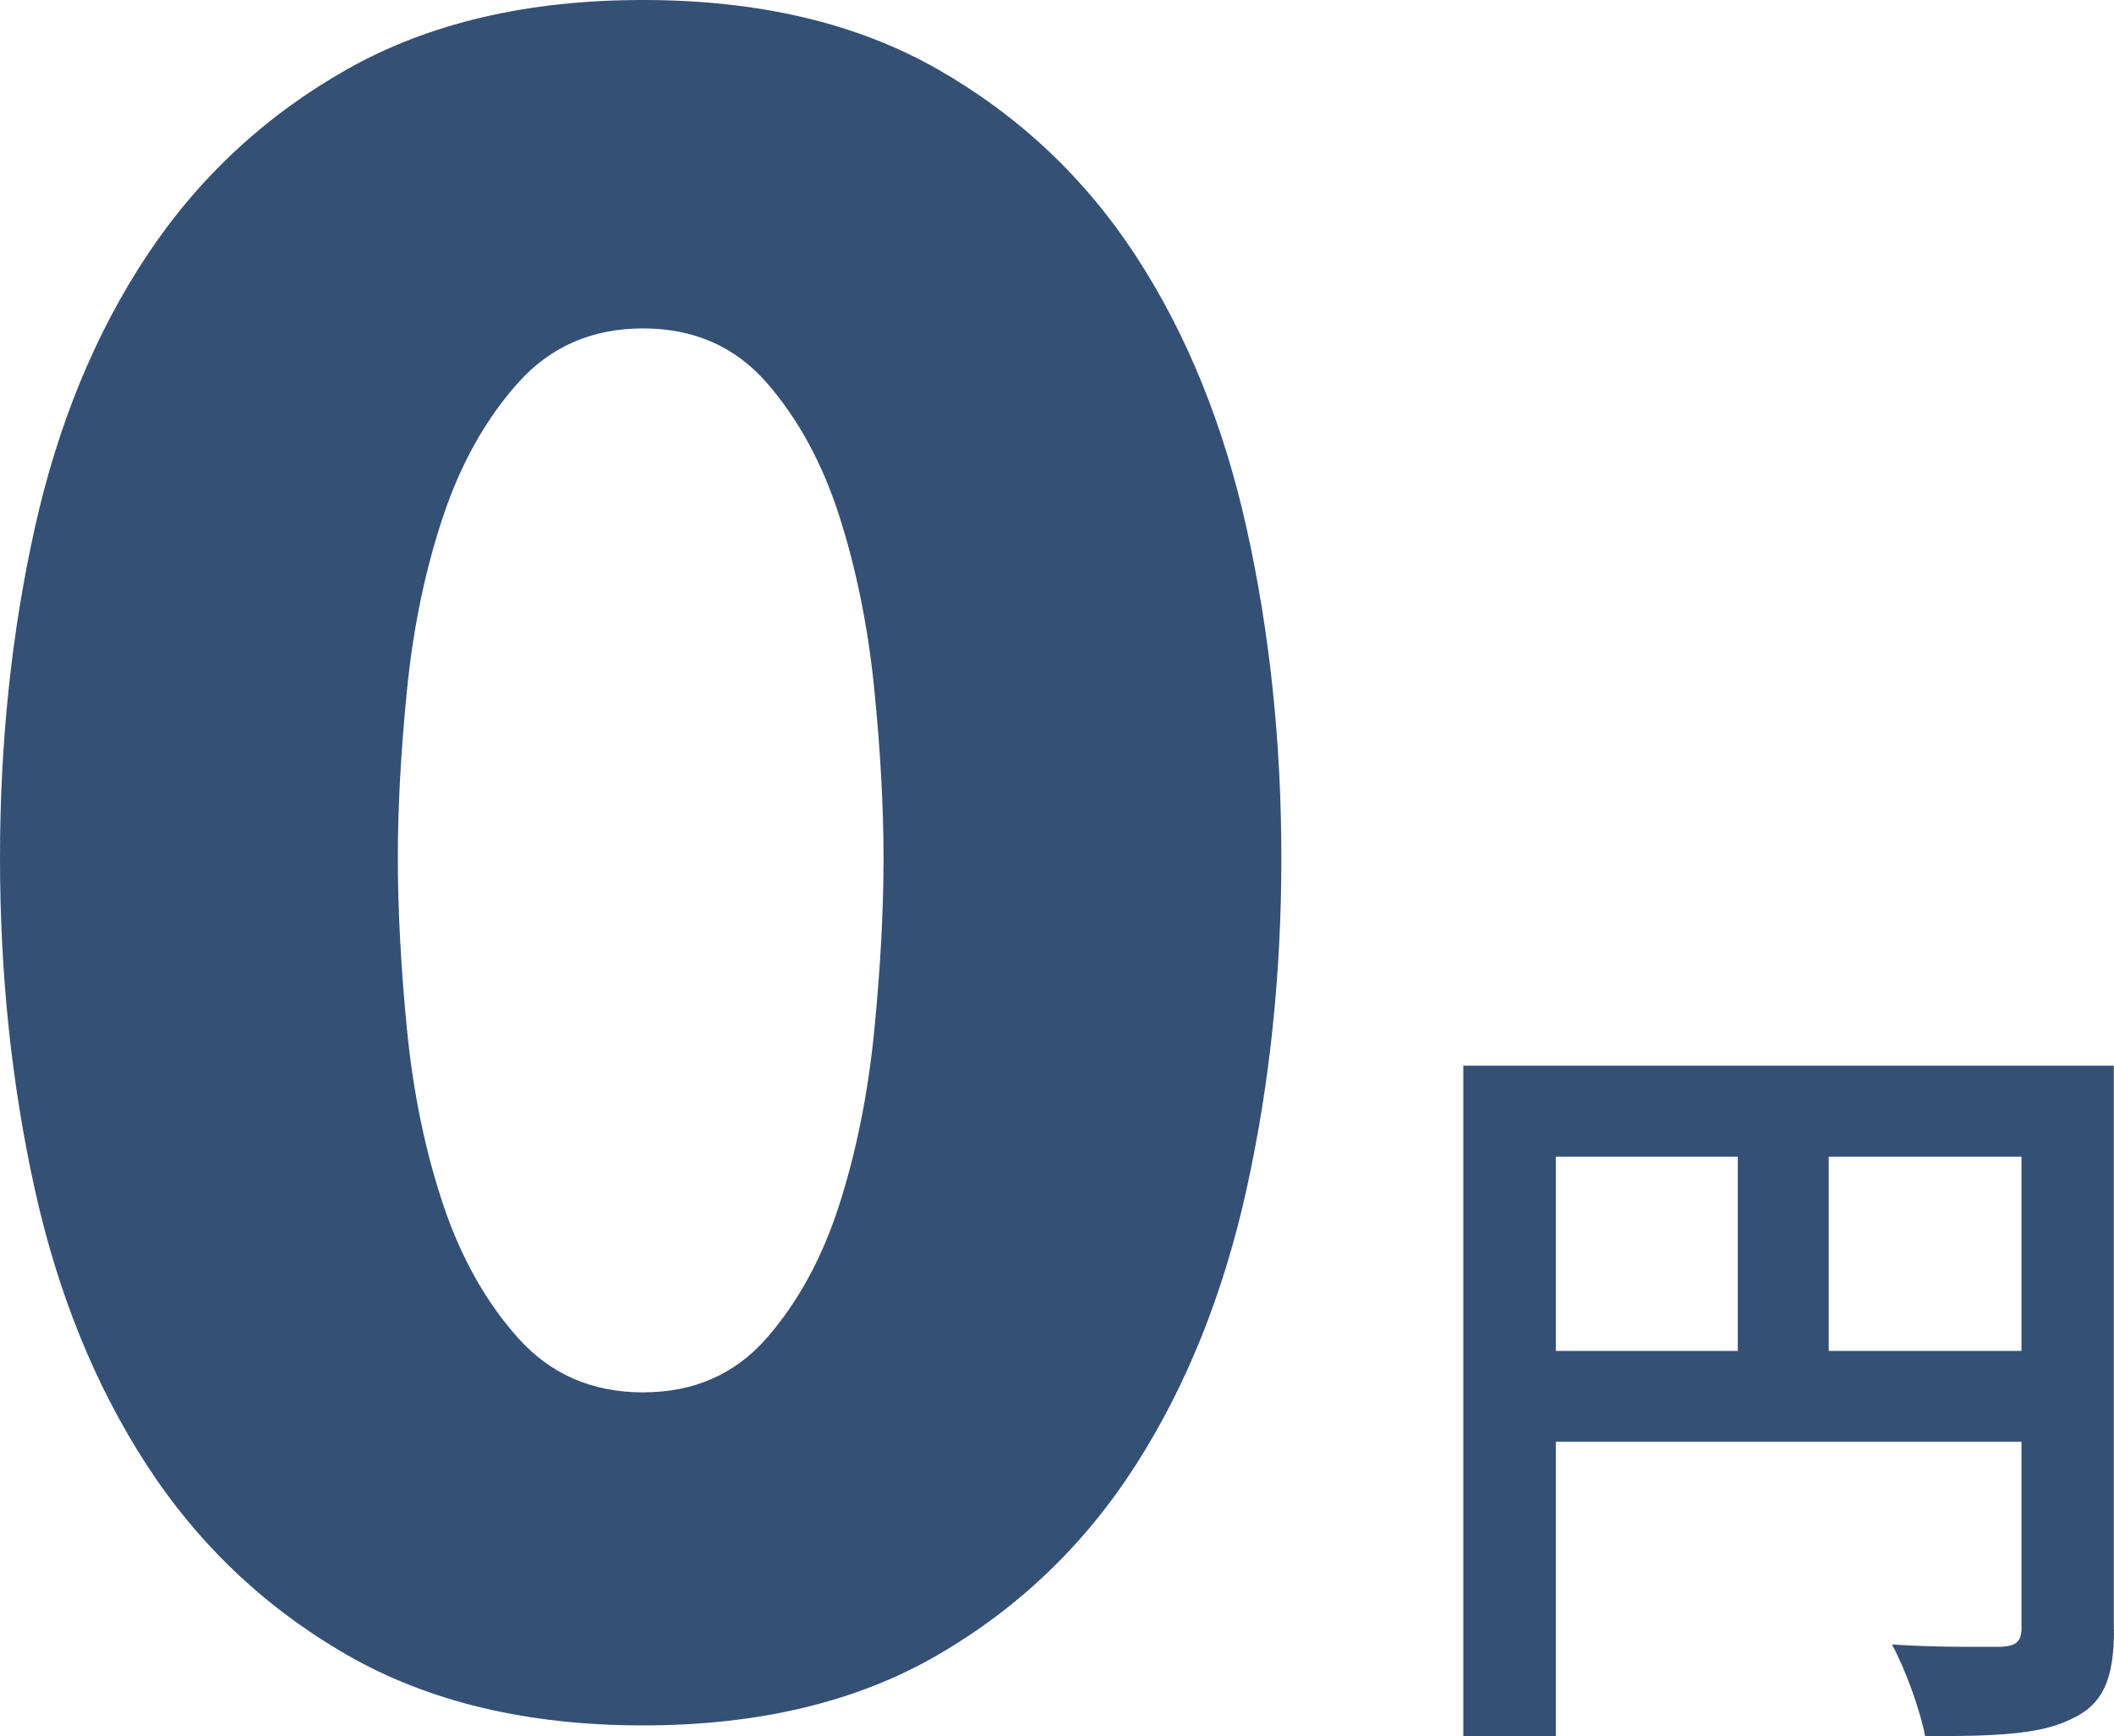
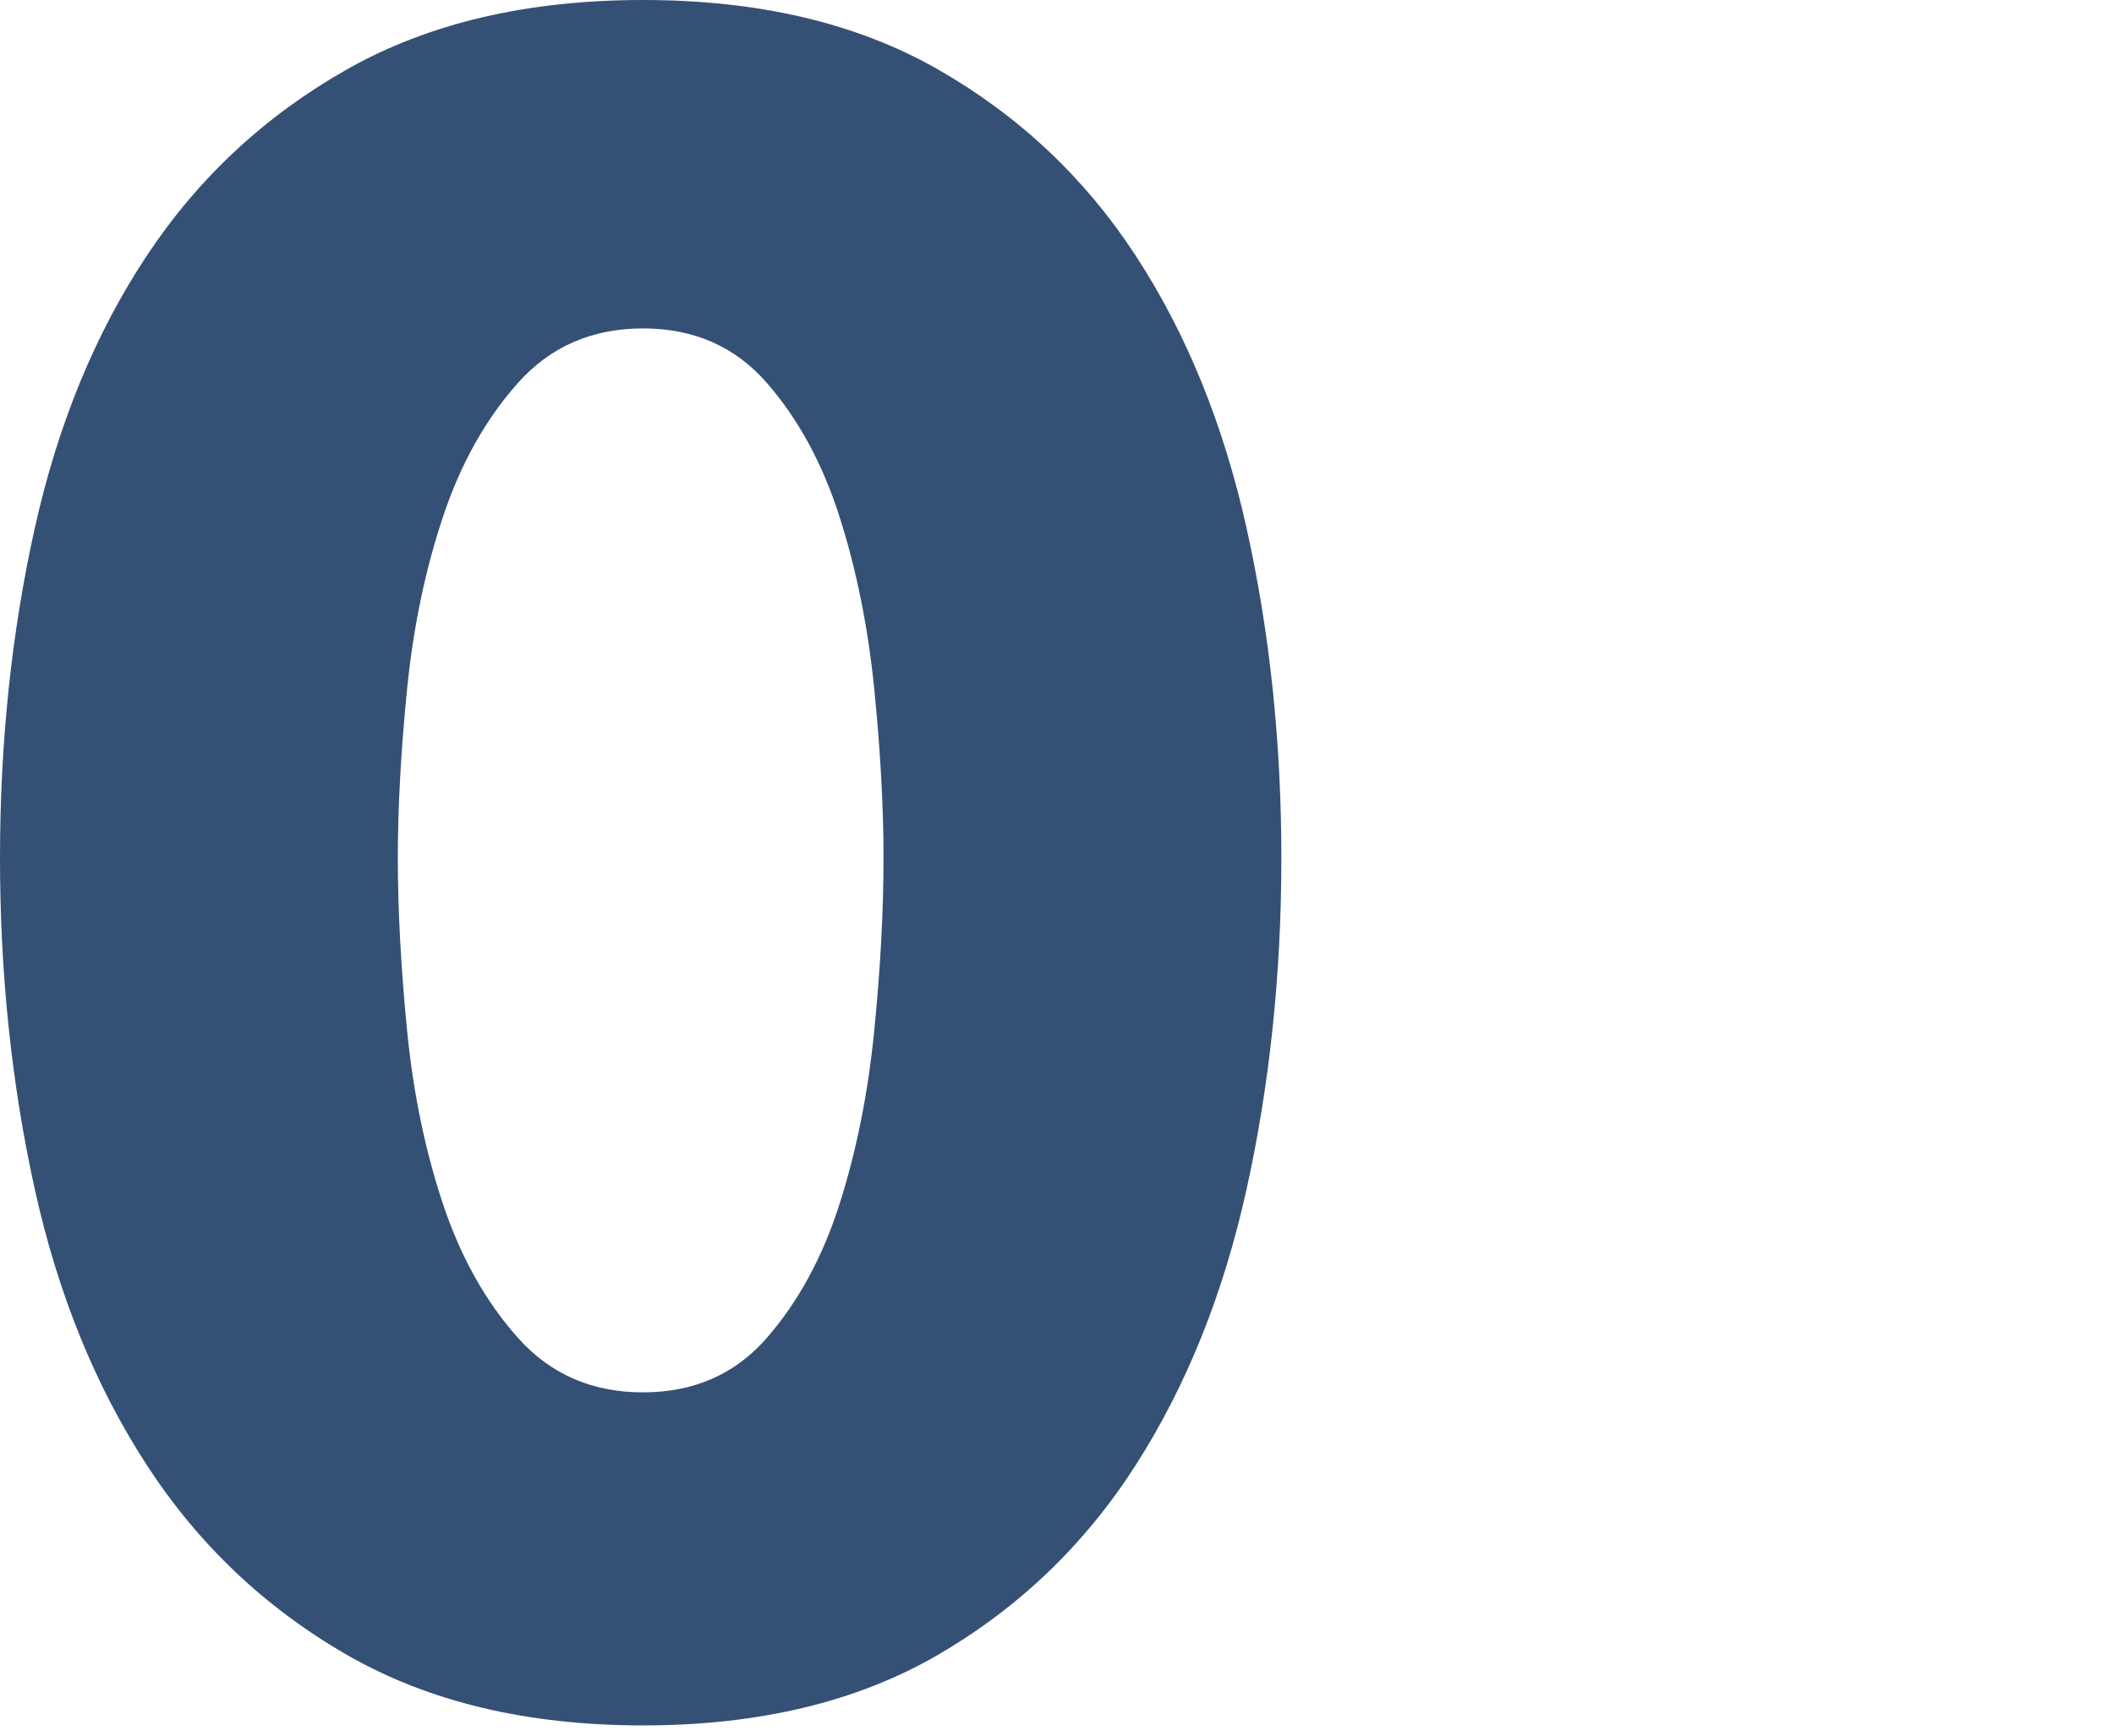
<svg xmlns="http://www.w3.org/2000/svg" id="_レイヤー_2" data-name="レイヤー 2" viewBox="0 0 109.68 90.08">
  <defs>
    <style>
      .cls-1 {
        fill: #355075;
      }
    </style>
  </defs>
  <g id="_テキスト" data-name="テキスト">
    <g>
      <path class="cls-1" d="M66.48,44.52c0,6-.6,11.72-1.8,17.16-1.2,5.44-3.12,10.22-5.76,14.34-2.64,4.12-6.06,7.4-10.26,9.84s-9.3,3.66-15.3,3.66-11.12-1.22-15.36-3.66c-4.24-2.44-7.7-5.72-10.38-9.84-2.68-4.12-4.62-8.9-5.82-14.34-1.2-5.44-1.8-11.16-1.8-17.16s.6-11.7,1.8-17.1c1.2-5.4,3.14-10.12,5.82-14.16,2.68-4.04,6.14-7.26,10.38-9.66,4.24-2.4,9.36-3.6,15.36-3.6s11.1,1.2,15.3,3.6c4.2,2.4,7.62,5.62,10.26,9.66,2.64,4.04,4.56,8.76,5.76,14.16,1.2,5.4,1.8,11.1,1.8,17.1ZM45.84,44.52c0-2.64-.16-5.56-.48-8.76-.32-3.2-.92-6.18-1.8-8.94-.88-2.76-2.14-5.08-3.78-6.96-1.64-1.88-3.78-2.82-6.42-2.82s-4.8.94-6.48,2.82c-1.68,1.88-2.98,4.2-3.9,6.96-.92,2.76-1.54,5.74-1.86,8.94-.32,3.2-.48,6.12-.48,8.76s.16,5.7.48,8.94c.32,3.24.94,6.24,1.86,9,.92,2.76,2.22,5.08,3.9,6.96,1.68,1.88,3.84,2.82,6.48,2.82s4.78-.94,6.42-2.82c1.64-1.88,2.9-4.2,3.78-6.96.88-2.76,1.48-5.76,1.8-9,.32-3.24.48-6.22.48-8.94Z" />
-       <path class="cls-1" d="M109.68,84.52c0,2.6-.56,3.92-2.24,4.68-1.6.8-4,.88-7.56.88-.24-1.32-1.04-3.52-1.72-4.76,2.28.16,4.88.12,5.68.12.76-.04,1.04-.28,1.04-.96v-9.68h-24.16v15.28h-4.8v-34.79h33.75v29.24ZM80.72,70.09h9.44v-10.08h-9.44v10.08ZM104.88,70.09v-10.08h-10v10.08h10Z" />
    </g>
  </g>
</svg>